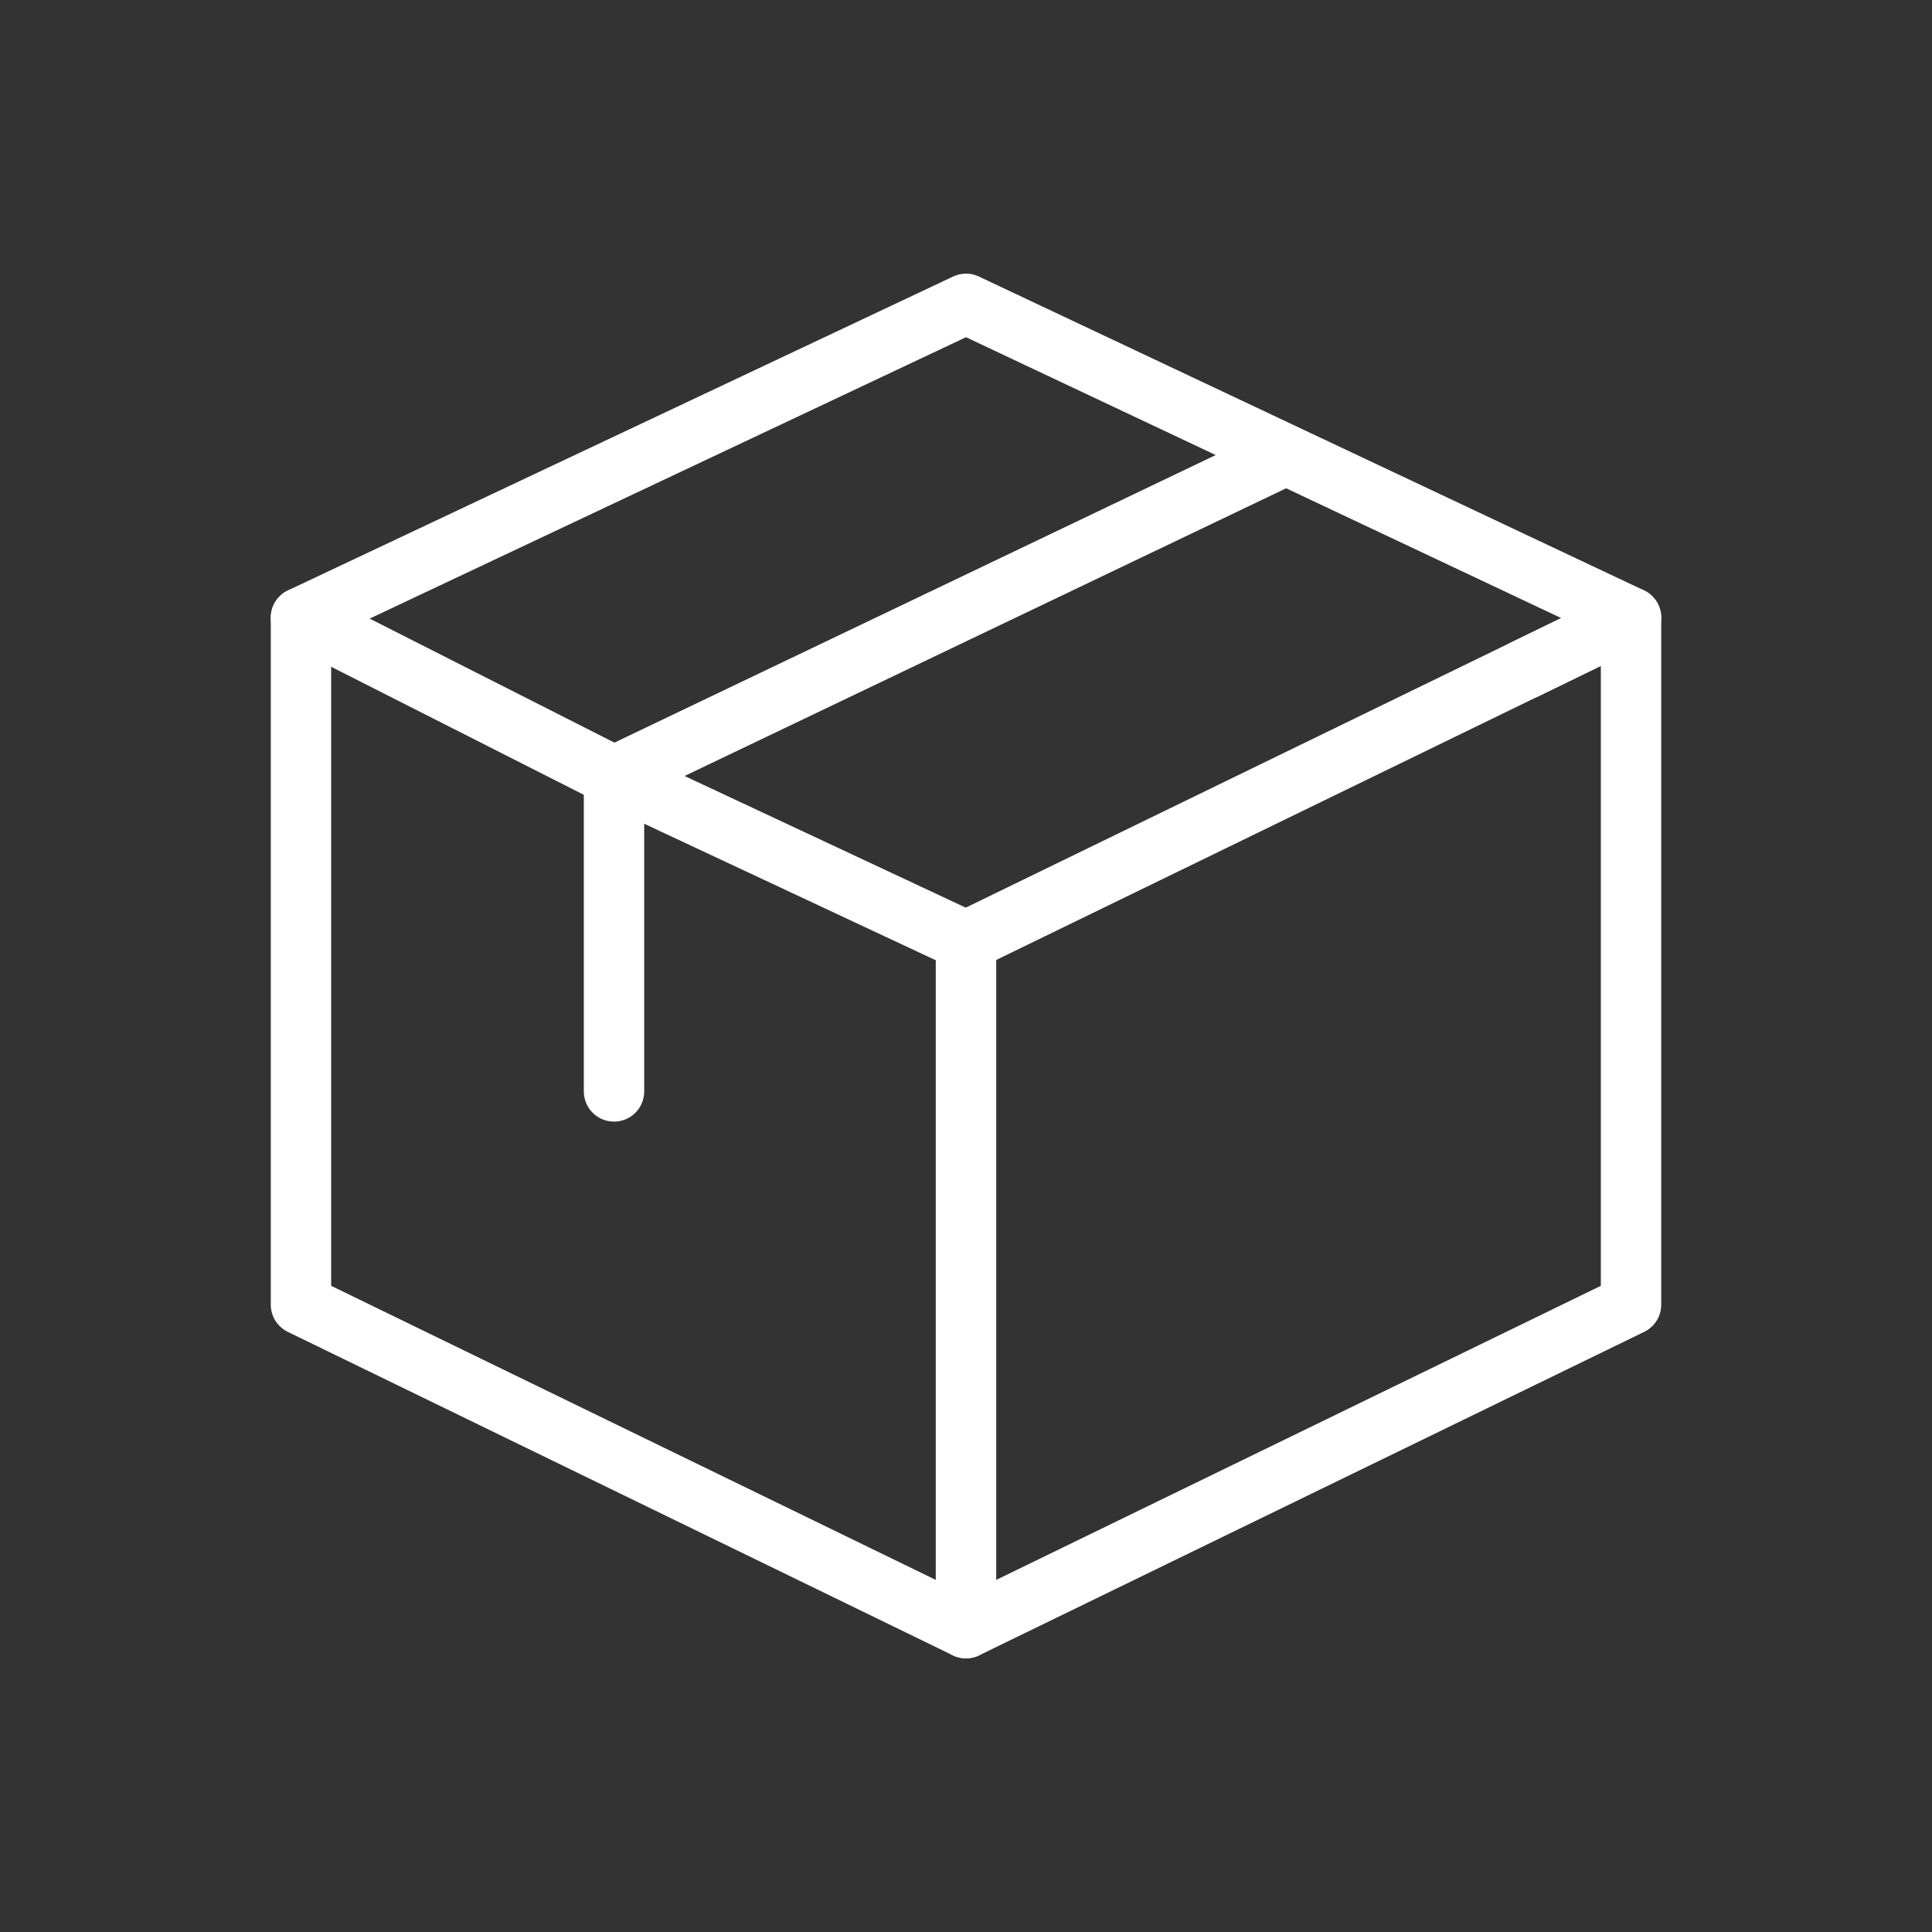
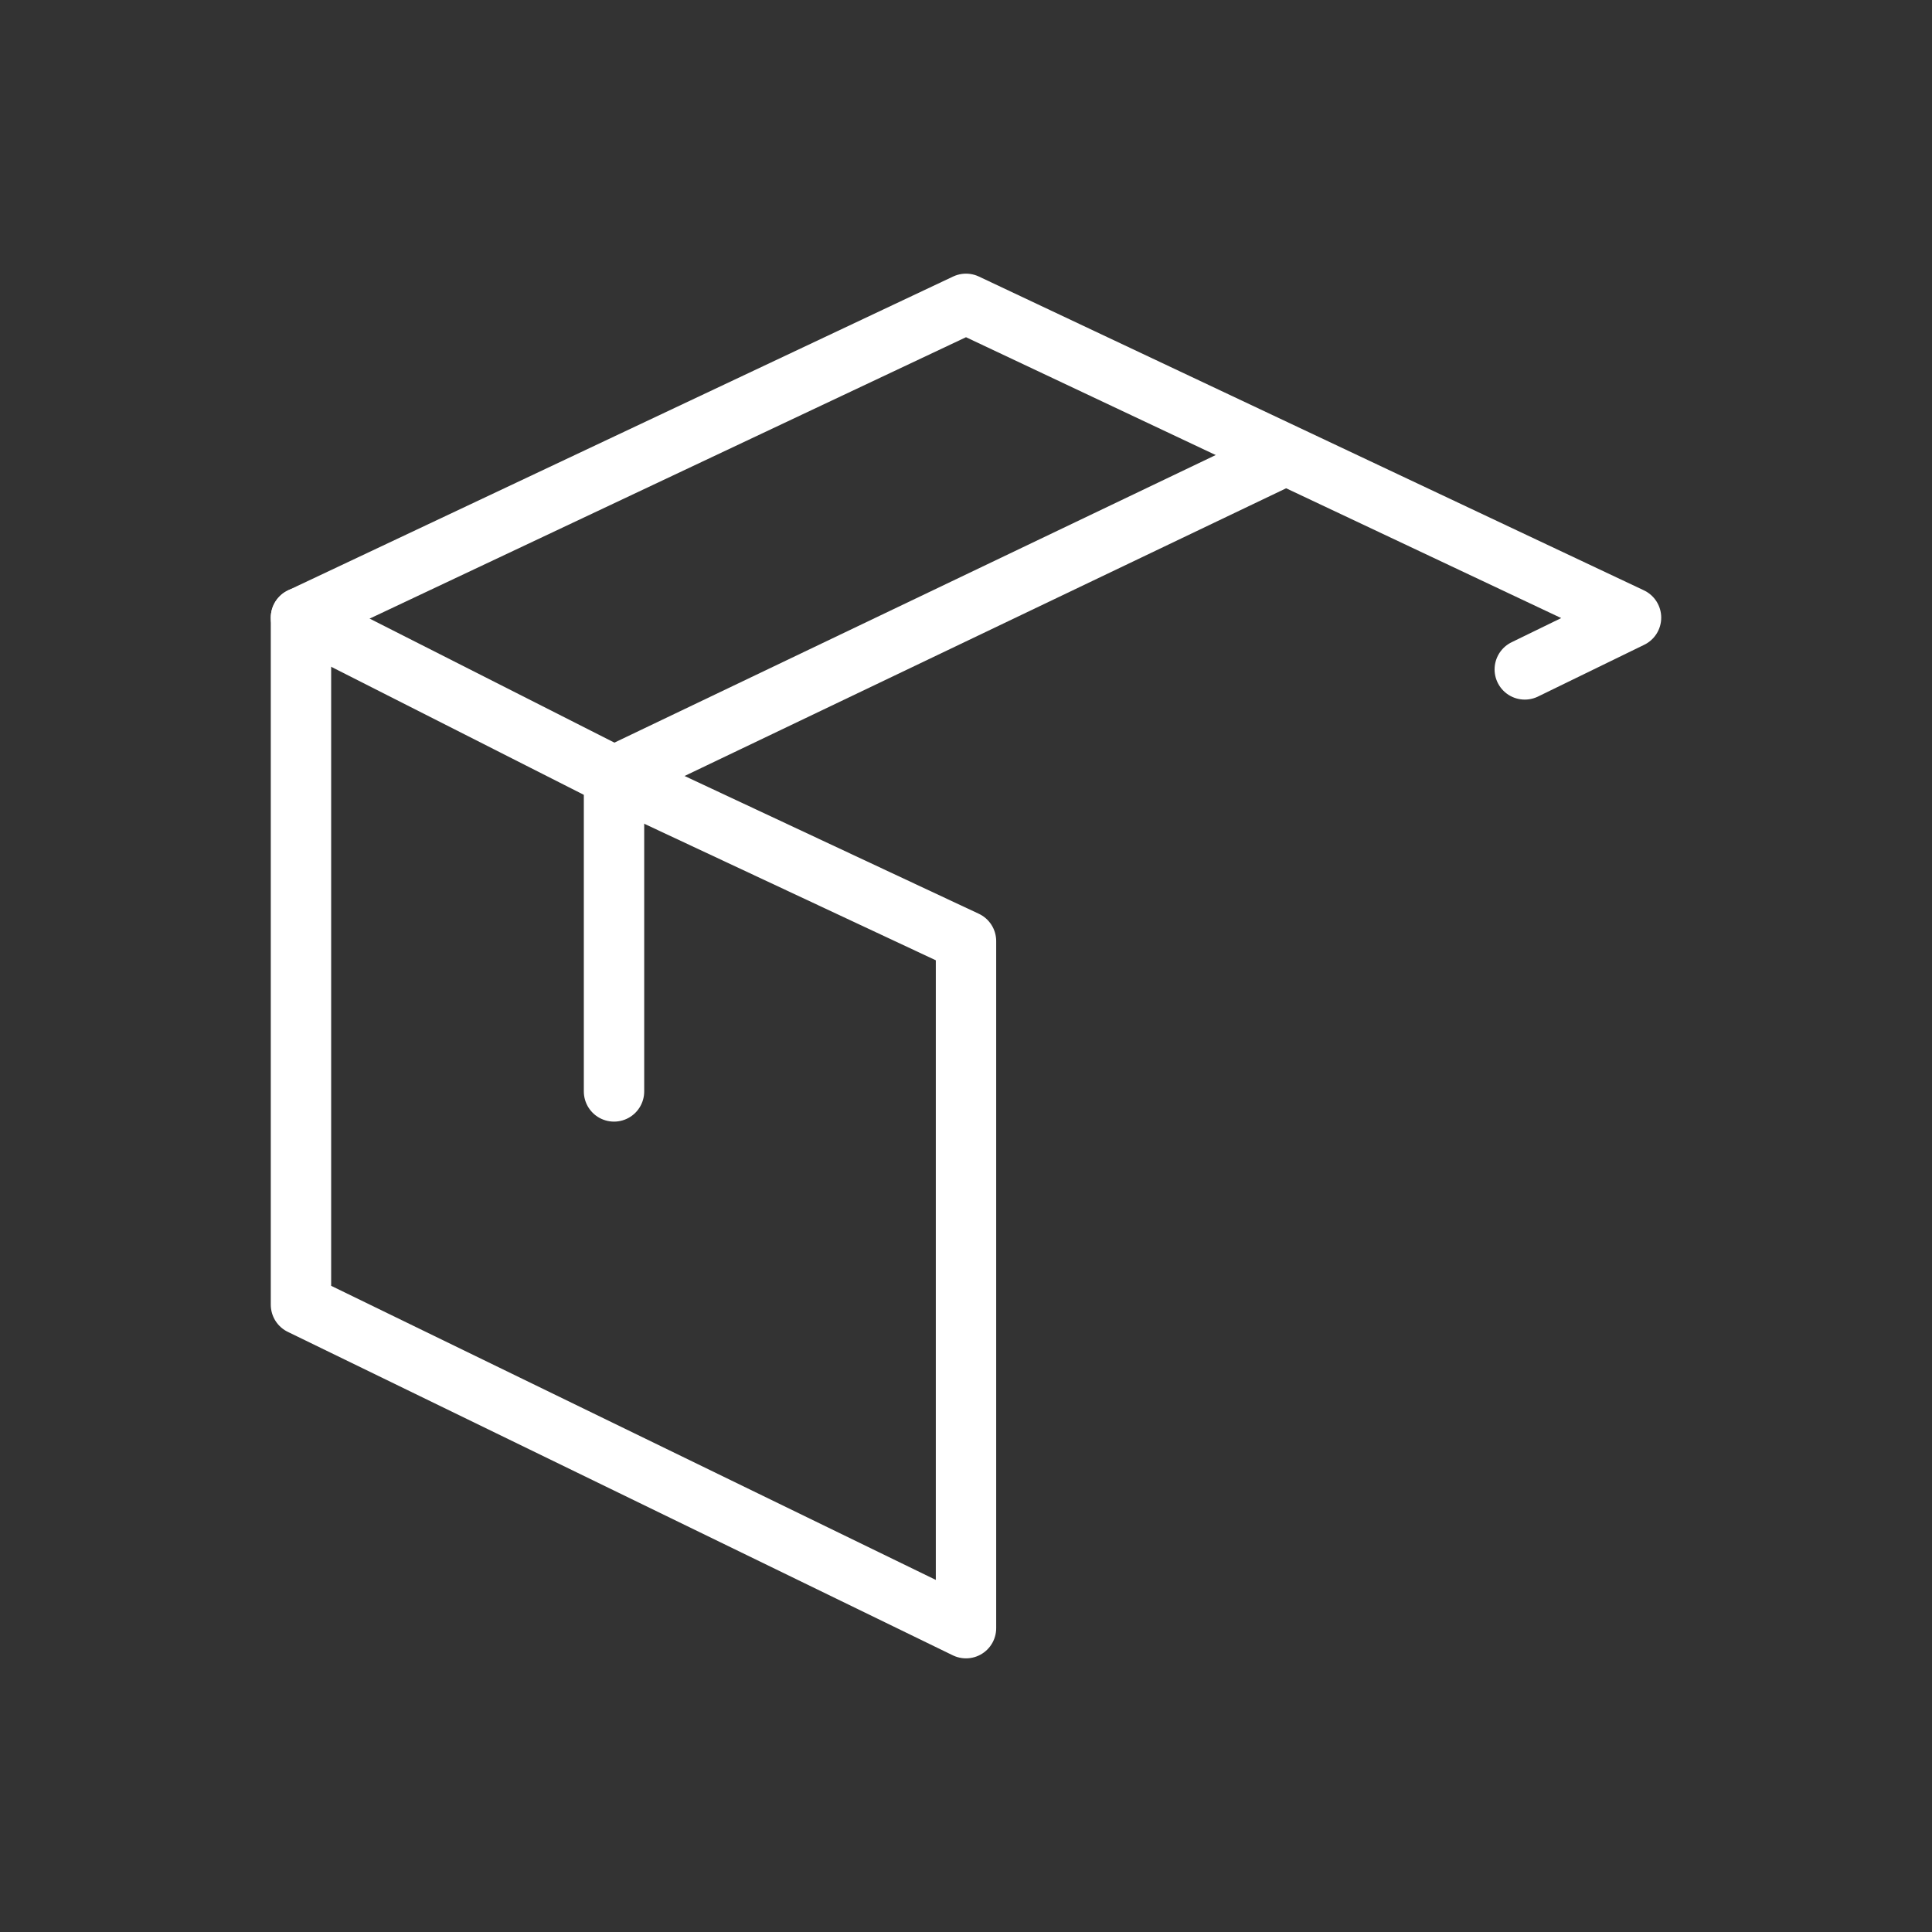
<svg xmlns="http://www.w3.org/2000/svg" viewBox="0 0 128 128" data-name="Ebene 1" id="Ebene_1">
  <rect x="0" y="0" width="128" height="128" fill="#333333" stroke="none" />
  <defs>
    <style>
      .cls-1 {
        fill: none;
        stroke: #fff;
        stroke-linecap: round;
        stroke-linejoin: round;
        stroke-width: 4px;
      }
    </style>
  </defs>
  <g>
    <line y2="40.92" x2="19.94" y1="51.43" x1="40.68" class="cls-1" />
    <polyline points="101.02 44.35 108.06 40.92 64 20.13 19.94 40.92 19.94 86.44 64 107.87 64 62.35 40.68 51.43" class="cls-1" />
-     <polyline points="108.06 40.92 108.06 86.44 64 107.87 64 62.35 108.06 40.92" class="cls-1" />
  </g>
  <polyline points="84.36 30.54 40.68 51.43 40.68 72.31" class="cls-1" />
</svg>